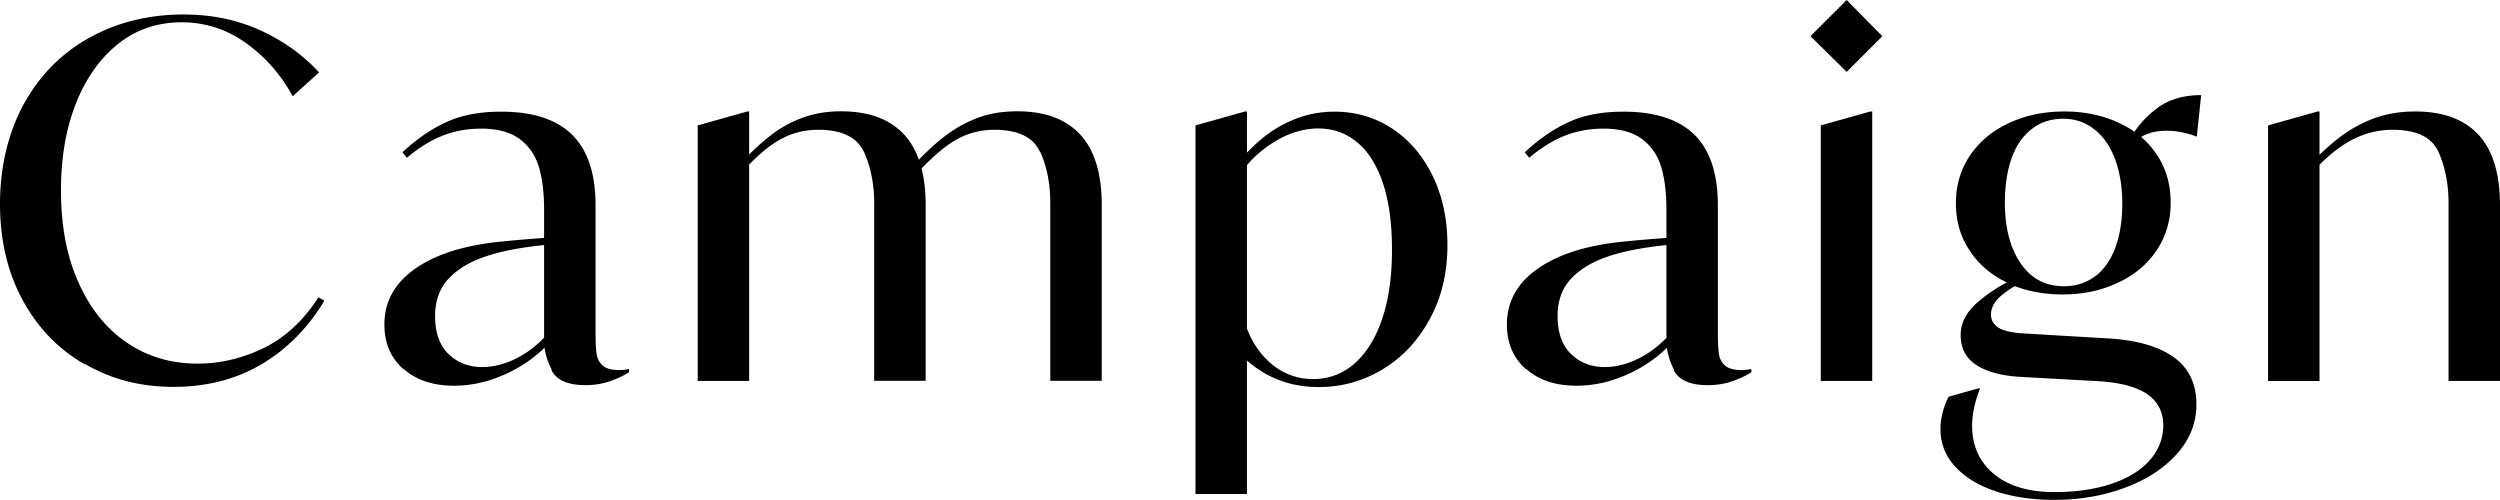
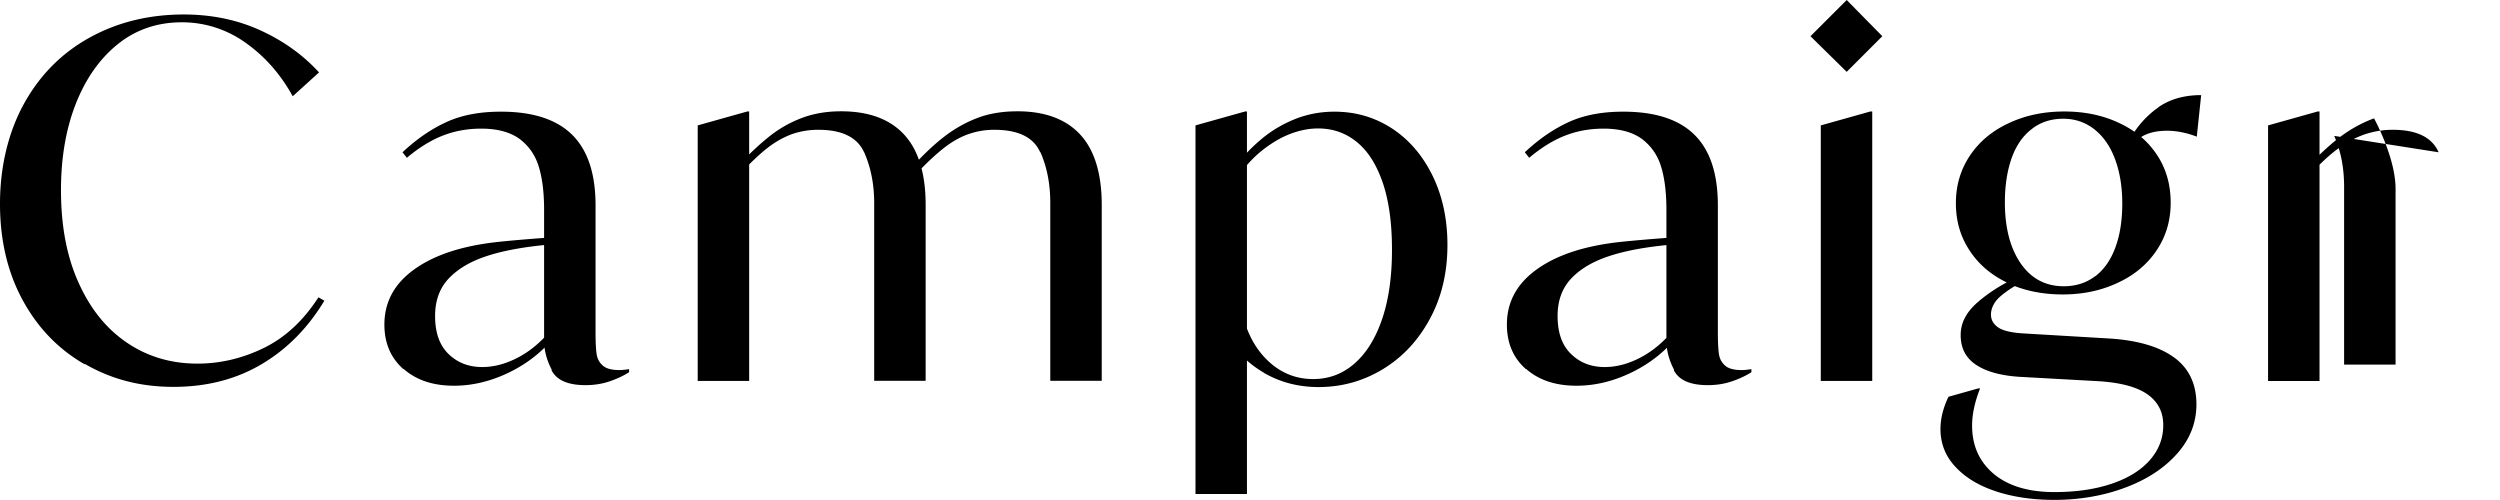
<svg xmlns="http://www.w3.org/2000/svg" viewBox="0 0 131.18 26.23">
-   <path d="M4.43 19.11c-1.38-.8-2.46-1.92-3.25-3.38S0 12.59 0 10.69s.42-3.72 1.25-5.23c.83-1.51 1.98-2.67 3.44-3.48S7.81.76 9.64.76c1.47 0 2.82.28 4.04.84 1.22.56 2.24 1.3 3.06 2.2l-1.38 1.25c-.64-1.16-1.47-2.1-2.48-2.81a5.7 5.7 0 00-3.34-1.07c-1.28 0-2.4.38-3.35 1.14-.95.76-1.69 1.81-2.21 3.13S3.2 8.28 3.2 9.98c0 1.89.31 3.52.94 4.89.62 1.37 1.47 2.41 2.55 3.13 1.07.72 2.3 1.08 3.67 1.08 1.21 0 2.38-.28 3.5-.83 1.12-.55 2.07-1.44 2.85-2.65l.31.18c-.87 1.44-1.97 2.55-3.31 3.34S10.83 20.3 9.1 20.3s-3.26-.4-4.64-1.2zm16.74.26c-.67-.59-1-1.37-1-2.34 0-1.18.52-2.14 1.56-2.89s2.46-1.22 4.26-1.43c.62-.07 1.63-.16 3.02-.26v.36l-.26.03c-1.3.12-2.38.32-3.22.6-.85.28-1.51.67-1.99 1.18-.48.51-.71 1.17-.71 1.96 0 .87.23 1.53.7 1.99.47.46 1.06.69 1.77.69.62 0 1.26-.17 1.9-.51.64-.34 1.22-.83 1.74-1.47l.26.26c-.66.85-1.48 1.51-2.46 1.99s-1.95.71-2.92.71c-1.09 0-1.97-.29-2.64-.88zm7.78.03c-.27-.52-.4-1.03-.4-1.53v-6.86c0-.94-.1-1.7-.29-2.3s-.53-1.07-1.01-1.43c-.49-.35-1.15-.53-2-.53-.71 0-1.38.12-2 .36-.62.24-1.26.63-1.9 1.17l-.23-.29c.76-.71 1.54-1.24 2.34-1.6.8-.36 1.74-.53 2.83-.53 1.66 0 2.91.4 3.73 1.21.82.81 1.23 2.04 1.23 3.71v6.66c0 .52.02.91.06 1.16.04.25.16.45.34.6.18.15.47.22.87.22.12 0 .29-.02.49-.05v.16c-.26.17-.59.33-.99.47-.4.14-.83.21-1.3.21-.92 0-1.51-.26-1.78-.78zm.71-6.3h.55l-.34 1.85h-.29l.08-1.85zm6.95-6.52l2.6-.73h.1v14.14h-2.7V6.58zm1.17 6.52h.55l-.34 1.85h-.29l.08-1.85zm7.56-5.11c-.36-.79-1.16-1.18-2.41-1.18-.49 0-.94.08-1.38.23-.43.16-.87.4-1.3.74-.43.34-.89.78-1.38 1.31l-.26-.26c.62-.68 1.2-1.22 1.72-1.64s1.09-.75 1.72-.99c.62-.24 1.32-.36 2.08-.36 1.46 0 2.56.41 3.31 1.22s1.13 2.05 1.13 3.69v9.23h-2.7v-9.33c0-.99-.18-1.88-.53-2.67zm1.65 5.11h.55l-.34 1.85h-.29l.08-1.85zm7.59-5.11c-.35-.79-1.15-1.18-2.42-1.18-.47 0-.92.08-1.35.23s-.87.4-1.3.74c-.43.34-.9.78-1.4 1.31l-.31-.26c.61-.68 1.18-1.22 1.72-1.64.54-.42 1.12-.75 1.74-.99.62-.24 1.33-.36 2.13-.36 1.44 0 2.54.41 3.29 1.22s1.13 2.05 1.13 3.69v9.23h-2.7v-9.33c0-.99-.17-1.88-.52-2.67zm8.15-1.41l2.6-.73h.1v20.07h-2.7V6.58zm1.17 6.52h.55l-.34 1.85h-.29l.08-1.85zm2.44 6.47c-.85-.49-1.54-1.18-2.08-2.07l1.17-.26c.31.81.78 1.46 1.39 1.94.62.48 1.31.71 2.09.71.83 0 1.56-.28 2.18-.83.62-.55 1.1-1.33 1.44-2.34.34-1.01.51-2.21.51-3.61s-.16-2.58-.49-3.54c-.33-.95-.78-1.66-1.37-2.13-.58-.47-1.25-.7-2.02-.7-.49 0-.97.1-1.47.29-.49.19-.98.48-1.46.86s-.91.86-1.31 1.43l-.34-.26a9 9 0 011.56-1.72c.55-.47 1.16-.83 1.81-1.09.65-.26 1.34-.39 2.07-.39 1.11 0 2.11.29 3.02.88.9.59 1.61 1.42 2.13 2.48.52 1.07.78 2.28.78 3.63 0 1.44-.3 2.73-.91 3.86-.61 1.14-1.43 2.02-2.46 2.65-1.03.63-2.16.95-3.39.95-1.06 0-2.01-.25-2.86-.74zm13.73-.2c-.67-.59-1-1.37-1-2.34 0-1.18.52-2.14 1.56-2.89s2.46-1.22 4.26-1.43c.62-.07 1.63-.16 3.02-.26v.36l-.26.03c-1.3.12-2.38.32-3.22.6-.85.28-1.51.67-1.99 1.18-.48.51-.71 1.17-.71 1.96 0 .87.23 1.53.7 1.99.47.46 1.06.69 1.77.69.62 0 1.26-.17 1.9-.51.64-.34 1.22-.83 1.74-1.47l.26.26c-.66.85-1.48 1.51-2.46 1.99s-1.95.71-2.92.71c-1.09 0-1.97-.29-2.64-.88zm7.77.03c-.27-.52-.4-1.03-.4-1.53v-6.86c0-.94-.1-1.7-.29-2.3s-.53-1.07-1.01-1.43c-.49-.35-1.15-.53-2-.53-.71 0-1.38.12-2 .36-.62.24-1.26.63-1.9 1.17l-.23-.29c.76-.71 1.54-1.24 2.34-1.6.8-.36 1.74-.53 2.83-.53 1.66 0 2.91.4 3.73 1.21.82.81 1.23 2.04 1.23 3.71v6.66c0 .52.02.91.06 1.16.04.25.16.45.34.6.18.15.47.22.87.22.12 0 .29-.02.49-.05v.16c-.26.17-.59.33-.99.47-.4.14-.83.21-1.3.21-.92 0-1.51-.26-1.78-.78zm.72-6.3h.55l-.34 1.85h-.29l.08-1.85zM95 1.9L96.9 0l1.87 1.9-1.87 1.87L95 1.9zm.54 4.68l2.6-.73h.1v14.14h-2.7V6.58zm9.22 19.21c-.9-.29-1.62-.72-2.15-1.29-.53-.56-.79-1.23-.79-1.99 0-.54.14-1.1.42-1.69l1.56-.44h.1c-.28.71-.42 1.36-.42 1.95 0 1.06.38 1.9 1.14 2.54.76.63 1.82.95 3.17.95 1.13 0 2.12-.14 2.99-.43.87-.29 1.54-.7 2.01-1.23.48-.54.72-1.15.72-1.85s-.28-1.23-.83-1.62c-.56-.39-1.42-.62-2.6-.69l-4.16-.23c-.97-.07-1.72-.28-2.25-.64s-.79-.87-.79-1.55c0-.31.07-.61.21-.88.14-.28.36-.56.68-.84s.74-.59 1.27-.9l.62-.34.29.26c-.1.05-.23.13-.39.23-.43.28-.72.52-.87.74-.15.22-.22.44-.22.66 0 .28.13.5.39.68.26.17.73.28 1.4.31l4.39.26c1.49.09 2.63.42 3.42.99.79.57 1.18 1.4 1.18 2.47 0 .95-.33 1.81-1 2.57-.67.76-1.57 1.36-2.72 1.79-1.14.43-2.39.65-3.74.65-1.13 0-2.14-.15-3.04-.44zm.6-10.94c-.85-.4-1.52-.96-2-1.69-.49-.73-.73-1.56-.73-2.5s.25-1.77.74-2.5 1.17-1.3 2.04-1.7c.87-.41 1.84-.61 2.91-.61s2.02.2 2.87.6c.86.4 1.52.96 2 1.69s.71 1.56.71 2.5-.25 1.77-.74 2.5-1.17 1.3-2.04 1.7c-.87.41-1.83.61-2.89.61s-2.04-.2-2.89-.6zm4.59-.36c.46-.35.81-.86 1.05-1.51s.36-1.42.36-2.3-.13-1.66-.38-2.33c-.25-.67-.61-1.19-1.08-1.56-.47-.37-1.01-.56-1.64-.56s-1.2.18-1.66.55c-.47.36-.82.88-1.05 1.53-.23.66-.35 1.43-.35 2.31 0 1.33.28 2.4.83 3.2.55.8 1.31 1.2 2.26 1.2.64 0 1.19-.18 1.65-.53zm3.3-8.86c.6-.42 1.35-.64 2.25-.64l-.23 2.18c-.55-.21-1.07-.31-1.56-.31-.38 0-.72.05-1.01.16-.29.1-.54.28-.73.52l-.18-.29c.38-.66.87-1.2 1.47-1.62zm5.76.95l2.6-.73h.1v14.14h-2.7V6.58zm1.17 6.52h.55l-.34 1.85h-.29l.08-1.85zm7.78-5.11c-.35-.79-1.15-1.18-2.42-1.18-.49 0-.96.08-1.43.23-.47.16-.94.4-1.4.74-.47.34-.94.78-1.43 1.31l-.26-.26c.61-.66 1.19-1.2 1.74-1.62a6.96 6.96 0 011.81-1c.65-.24 1.37-.36 2.17-.36 1.46 0 2.56.41 3.31 1.22s1.13 2.05 1.13 3.69v9.23h-2.7v-9.33c0-.99-.17-1.88-.52-2.67z" />
+   <path d="M4.43 19.11c-1.38-.8-2.46-1.92-3.25-3.38S0 12.59 0 10.69s.42-3.72 1.25-5.23c.83-1.51 1.98-2.67 3.44-3.48S7.81.76 9.64.76c1.47 0 2.82.28 4.04.84 1.22.56 2.24 1.3 3.06 2.2l-1.38 1.25c-.64-1.16-1.47-2.1-2.48-2.81a5.7 5.7 0 00-3.34-1.07c-1.28 0-2.4.38-3.35 1.14-.95.76-1.69 1.81-2.21 3.13S3.2 8.28 3.2 9.98c0 1.89.31 3.52.94 4.89.62 1.37 1.47 2.41 2.55 3.13 1.07.72 2.3 1.08 3.67 1.08 1.21 0 2.38-.28 3.5-.83 1.12-.55 2.07-1.44 2.85-2.65l.31.18c-.87 1.44-1.97 2.55-3.31 3.34S10.83 20.3 9.1 20.3s-3.26-.4-4.64-1.2zm16.74.26c-.67-.59-1-1.37-1-2.34 0-1.18.52-2.14 1.56-2.89s2.46-1.22 4.26-1.43c.62-.07 1.63-.16 3.02-.26v.36l-.26.03c-1.3.12-2.38.32-3.22.6-.85.28-1.51.67-1.99 1.18-.48.51-.71 1.17-.71 1.96 0 .87.23 1.53.7 1.99.47.46 1.06.69 1.77.69.62 0 1.26-.17 1.9-.51.64-.34 1.22-.83 1.74-1.47l.26.26c-.66.85-1.48 1.51-2.46 1.99s-1.95.71-2.92.71c-1.09 0-1.97-.29-2.64-.88zm7.78.03c-.27-.52-.4-1.03-.4-1.53v-6.86c0-.94-.1-1.7-.29-2.3s-.53-1.07-1.01-1.43c-.49-.35-1.15-.53-2-.53-.71 0-1.38.12-2 .36-.62.24-1.26.63-1.9 1.17l-.23-.29c.76-.71 1.54-1.24 2.34-1.6.8-.36 1.74-.53 2.83-.53 1.66 0 2.91.4 3.73 1.21.82.81 1.23 2.04 1.23 3.71v6.66c0 .52.02.91.06 1.16.04.25.16.45.34.6.18.15.47.22.87.22.12 0 .29-.02.49-.05v.16c-.26.17-.59.33-.99.47-.4.14-.83.21-1.3.21-.92 0-1.51-.26-1.78-.78zm.71-6.3h.55l-.34 1.85h-.29l.08-1.85zm6.95-6.52l2.6-.73h.1v14.14h-2.7V6.58zm1.17 6.52h.55l-.34 1.85h-.29l.08-1.85zm7.56-5.11c-.36-.79-1.16-1.18-2.41-1.18-.49 0-.94.08-1.38.23-.43.16-.87.4-1.3.74-.43.34-.89.78-1.38 1.31l-.26-.26c.62-.68 1.2-1.22 1.72-1.64s1.09-.75 1.72-.99c.62-.24 1.32-.36 2.08-.36 1.46 0 2.56.41 3.31 1.22s1.13 2.05 1.13 3.69v9.23h-2.7v-9.33c0-.99-.18-1.88-.53-2.67zm1.65 5.11h.55l-.34 1.85h-.29l.08-1.85zm7.59-5.11c-.35-.79-1.15-1.18-2.42-1.18-.47 0-.92.08-1.35.23s-.87.4-1.3.74c-.43.34-.9.78-1.4 1.31l-.31-.26c.61-.68 1.18-1.22 1.72-1.64.54-.42 1.12-.75 1.74-.99.62-.24 1.33-.36 2.13-.36 1.44 0 2.54.41 3.29 1.22s1.13 2.05 1.13 3.69v9.23h-2.7v-9.33c0-.99-.17-1.88-.52-2.67zm8.15-1.41l2.6-.73h.1v20.07h-2.7V6.58zm1.17 6.52h.55l-.34 1.85h-.29l.08-1.85zm2.44 6.47c-.85-.49-1.54-1.18-2.08-2.07l1.17-.26c.31.81.78 1.46 1.39 1.94.62.48 1.31.71 2.09.71.83 0 1.56-.28 2.18-.83.62-.55 1.1-1.33 1.44-2.34.34-1.01.51-2.21.51-3.61s-.16-2.58-.49-3.54c-.33-.95-.78-1.66-1.37-2.13-.58-.47-1.25-.7-2.02-.7-.49 0-.97.1-1.47.29-.49.19-.98.48-1.46.86s-.91.86-1.31 1.43l-.34-.26a9 9 0 011.56-1.72c.55-.47 1.16-.83 1.81-1.09.65-.26 1.34-.39 2.07-.39 1.11 0 2.11.29 3.02.88.9.59 1.61 1.42 2.13 2.48.52 1.07.78 2.28.78 3.63 0 1.44-.3 2.73-.91 3.86-.61 1.14-1.43 2.02-2.46 2.65-1.03.63-2.16.95-3.39.95-1.06 0-2.01-.25-2.86-.74zm13.73-.2c-.67-.59-1-1.37-1-2.34 0-1.18.52-2.14 1.56-2.89s2.46-1.22 4.26-1.43c.62-.07 1.63-.16 3.02-.26v.36l-.26.03c-1.3.12-2.38.32-3.22.6-.85.28-1.51.67-1.99 1.18-.48.51-.71 1.17-.71 1.96 0 .87.23 1.53.7 1.99.47.46 1.06.69 1.77.69.62 0 1.26-.17 1.9-.51.64-.34 1.22-.83 1.74-1.47l.26.26c-.66.85-1.48 1.51-2.46 1.99s-1.95.71-2.92.71c-1.09 0-1.97-.29-2.64-.88zm7.77.03c-.27-.52-.4-1.03-.4-1.53v-6.86c0-.94-.1-1.7-.29-2.3s-.53-1.07-1.01-1.43c-.49-.35-1.15-.53-2-.53-.71 0-1.38.12-2 .36-.62.24-1.26.63-1.9 1.17l-.23-.29c.76-.71 1.54-1.24 2.34-1.6.8-.36 1.74-.53 2.83-.53 1.66 0 2.91.4 3.73 1.21.82.81 1.23 2.04 1.23 3.71v6.66c0 .52.02.91.06 1.16.04.25.16.45.34.6.18.15.47.22.87.22.12 0 .29-.02.49-.05v.16c-.26.17-.59.33-.99.47-.4.14-.83.21-1.3.21-.92 0-1.51-.26-1.78-.78zm.72-6.3h.55l-.34 1.85h-.29l.08-1.85zM95 1.9L96.9 0l1.87 1.9-1.87 1.87L95 1.9zm.54 4.68l2.6-.73h.1v14.14h-2.7V6.58zm9.22 19.21c-.9-.29-1.62-.72-2.15-1.29-.53-.56-.79-1.23-.79-1.99 0-.54.14-1.1.42-1.69l1.56-.44h.1c-.28.71-.42 1.36-.42 1.95 0 1.06.38 1.9 1.14 2.54.76.63 1.82.95 3.17.95 1.13 0 2.12-.14 2.99-.43.87-.29 1.54-.7 2.01-1.23.48-.54.72-1.15.72-1.85s-.28-1.23-.83-1.62c-.56-.39-1.42-.62-2.6-.69l-4.16-.23c-.97-.07-1.72-.28-2.25-.64s-.79-.87-.79-1.55c0-.31.07-.61.21-.88.14-.28.36-.56.68-.84s.74-.59 1.27-.9l.62-.34.29.26c-.1.05-.23.13-.39.23-.43.28-.72.52-.87.74-.15.22-.22.44-.22.66 0 .28.13.5.39.68.26.17.73.28 1.4.31l4.39.26c1.49.09 2.63.42 3.42.99.79.57 1.18 1.4 1.18 2.47 0 .95-.33 1.81-1 2.57-.67.76-1.57 1.36-2.72 1.79-1.14.43-2.39.65-3.74.65-1.13 0-2.14-.15-3.04-.44zm.6-10.94c-.85-.4-1.52-.96-2-1.69-.49-.73-.73-1.56-.73-2.5s.25-1.77.74-2.5 1.17-1.3 2.04-1.7c.87-.41 1.84-.61 2.91-.61s2.02.2 2.87.6c.86.4 1.52.96 2 1.69s.71 1.56.71 2.5-.25 1.77-.74 2.5-1.17 1.3-2.04 1.7c-.87.41-1.83.61-2.89.61s-2.04-.2-2.89-.6zm4.59-.36c.46-.35.81-.86 1.05-1.51s.36-1.42.36-2.3-.13-1.66-.38-2.33c-.25-.67-.61-1.19-1.08-1.56-.47-.37-1.01-.56-1.64-.56s-1.2.18-1.66.55c-.47.36-.82.88-1.05 1.53-.23.66-.35 1.43-.35 2.31 0 1.33.28 2.4.83 3.2.55.8 1.31 1.2 2.26 1.2.64 0 1.19-.18 1.65-.53zm3.3-8.86c.6-.42 1.35-.64 2.25-.64l-.23 2.18c-.55-.21-1.07-.31-1.56-.31-.38 0-.72.05-1.01.16-.29.1-.54.28-.73.52l-.18-.29c.38-.66.87-1.2 1.47-1.62zm5.76.95l2.6-.73h.1v14.14h-2.7V6.58zm1.17 6.52h.55l-.34 1.85h-.29l.08-1.85zm7.78-5.11c-.35-.79-1.15-1.18-2.42-1.18-.49 0-.96.08-1.43.23-.47.16-.94.4-1.4.74-.47.34-.94.78-1.43 1.31l-.26-.26c.61-.66 1.19-1.2 1.74-1.62a6.96 6.96 0 011.81-1s1.13 2.05 1.13 3.69v9.23h-2.7v-9.33c0-.99-.17-1.88-.52-2.67z" />
</svg>